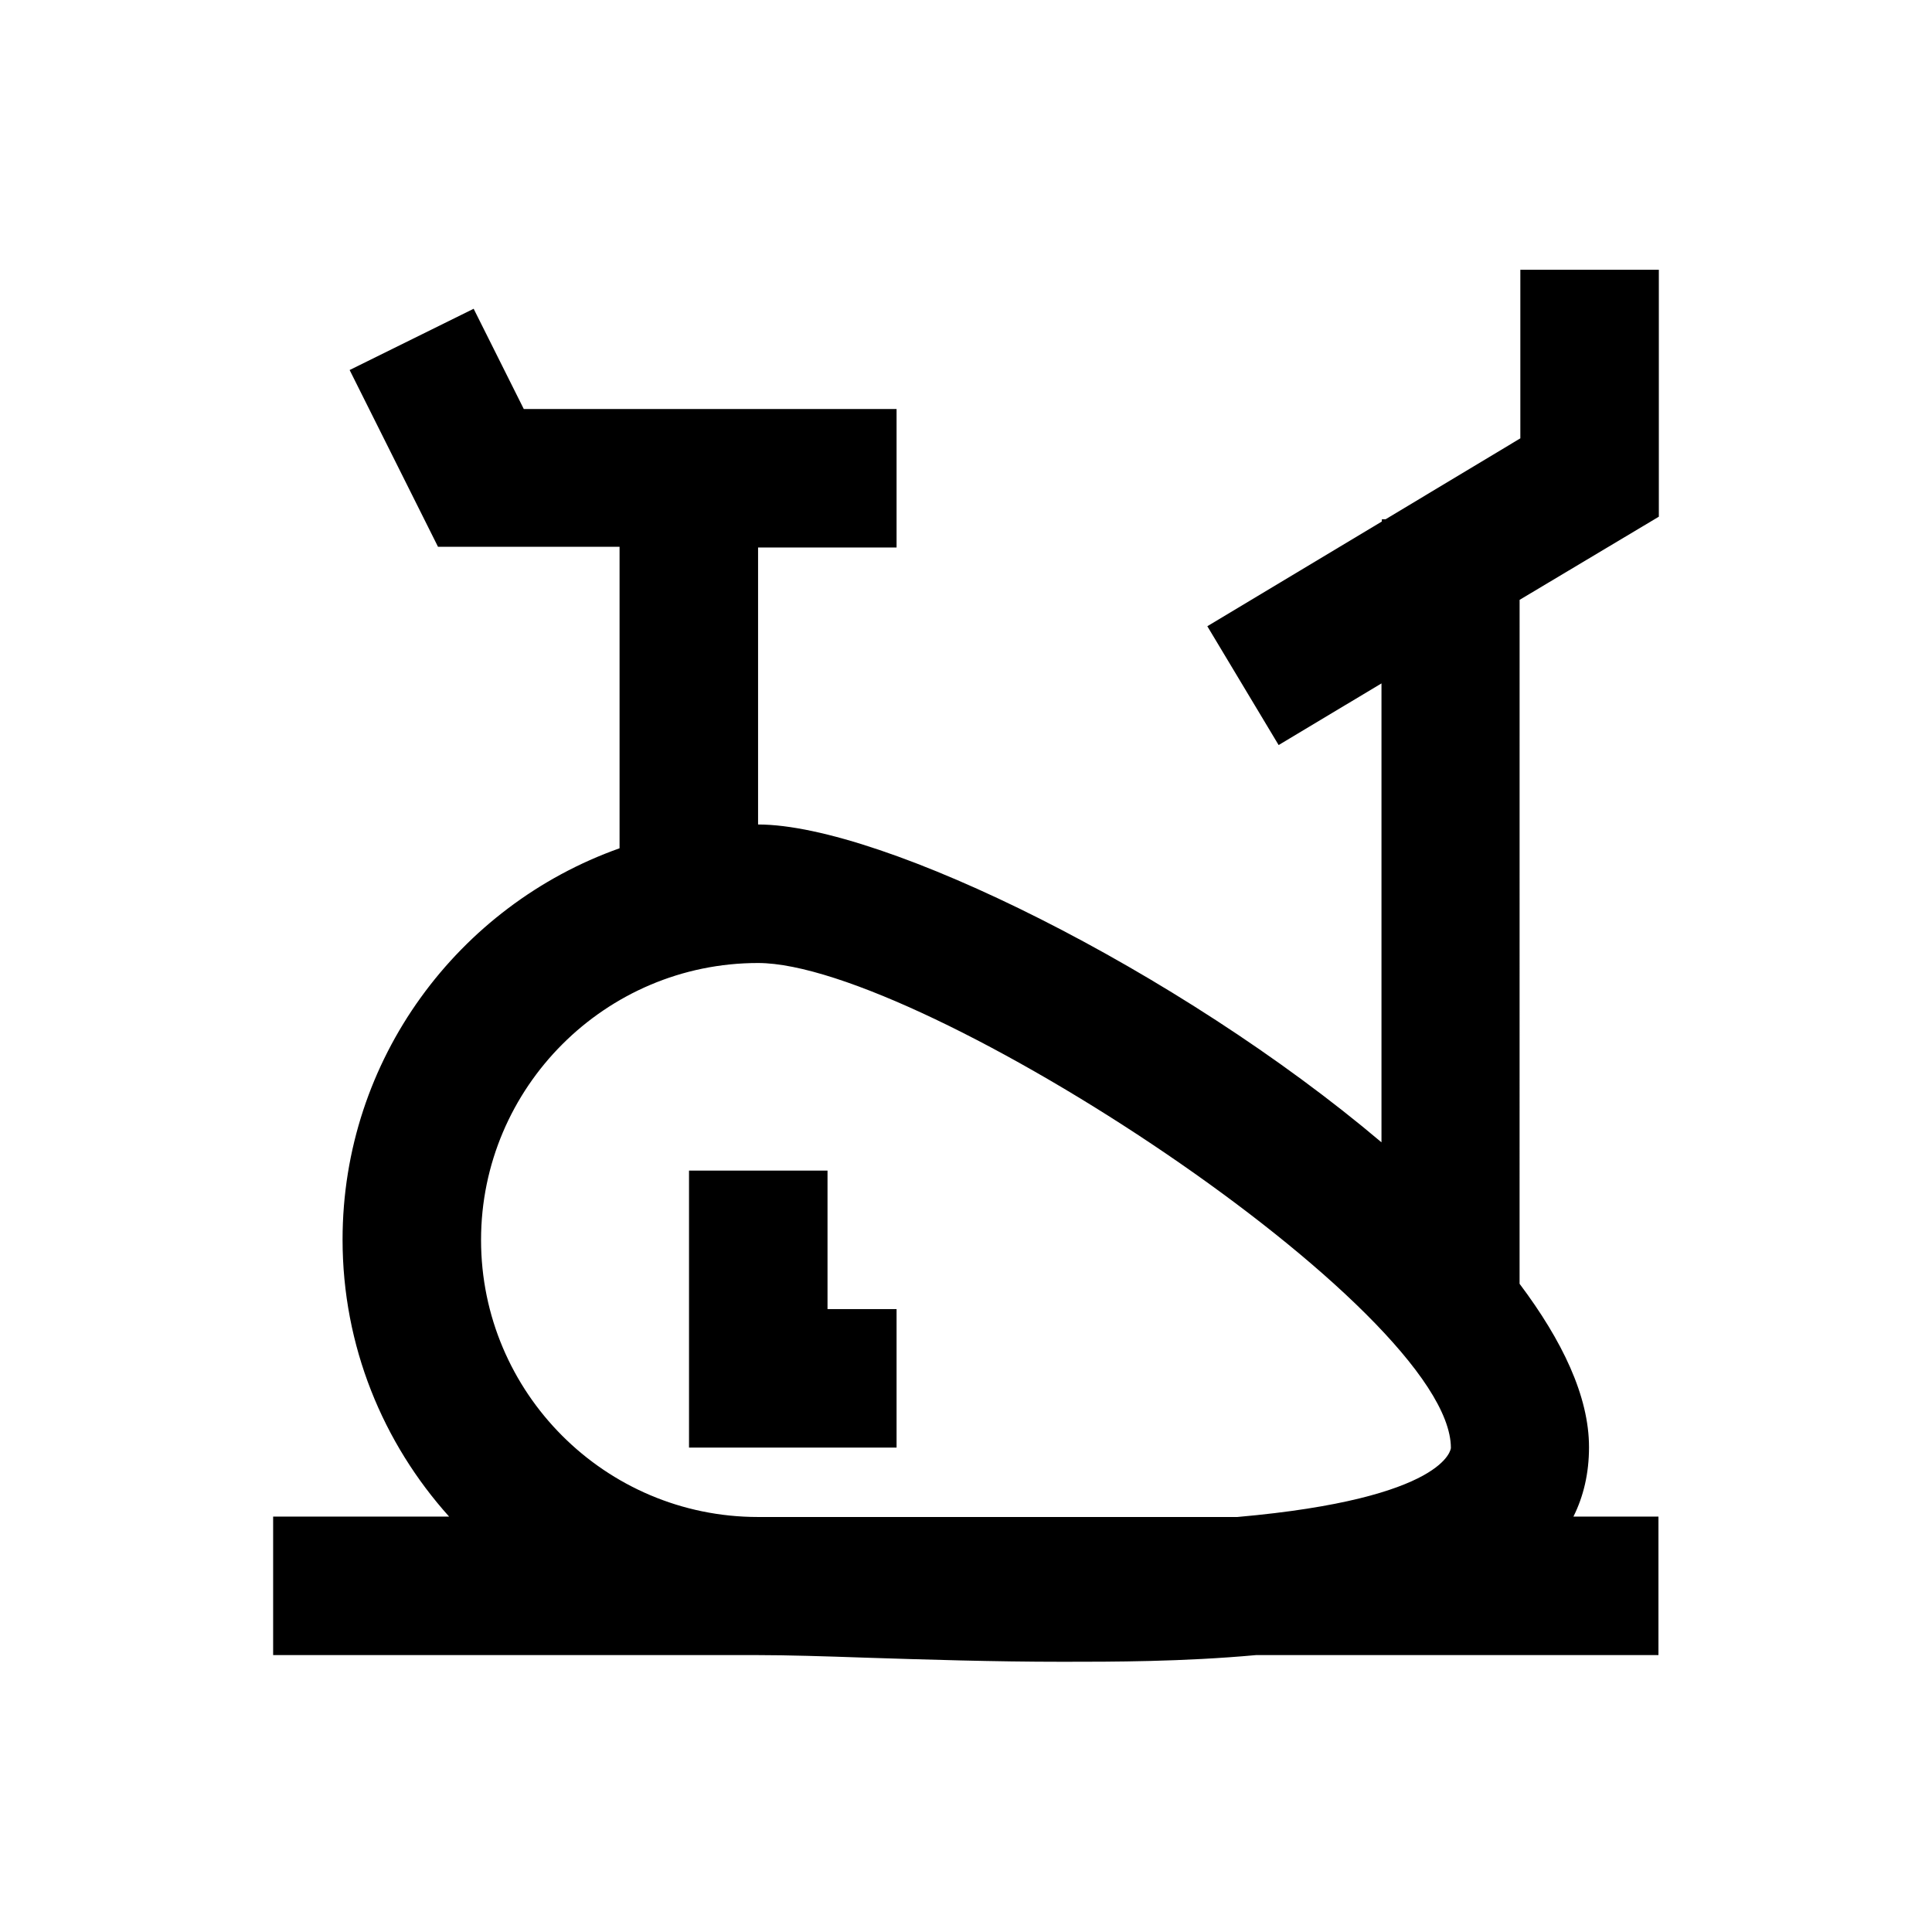
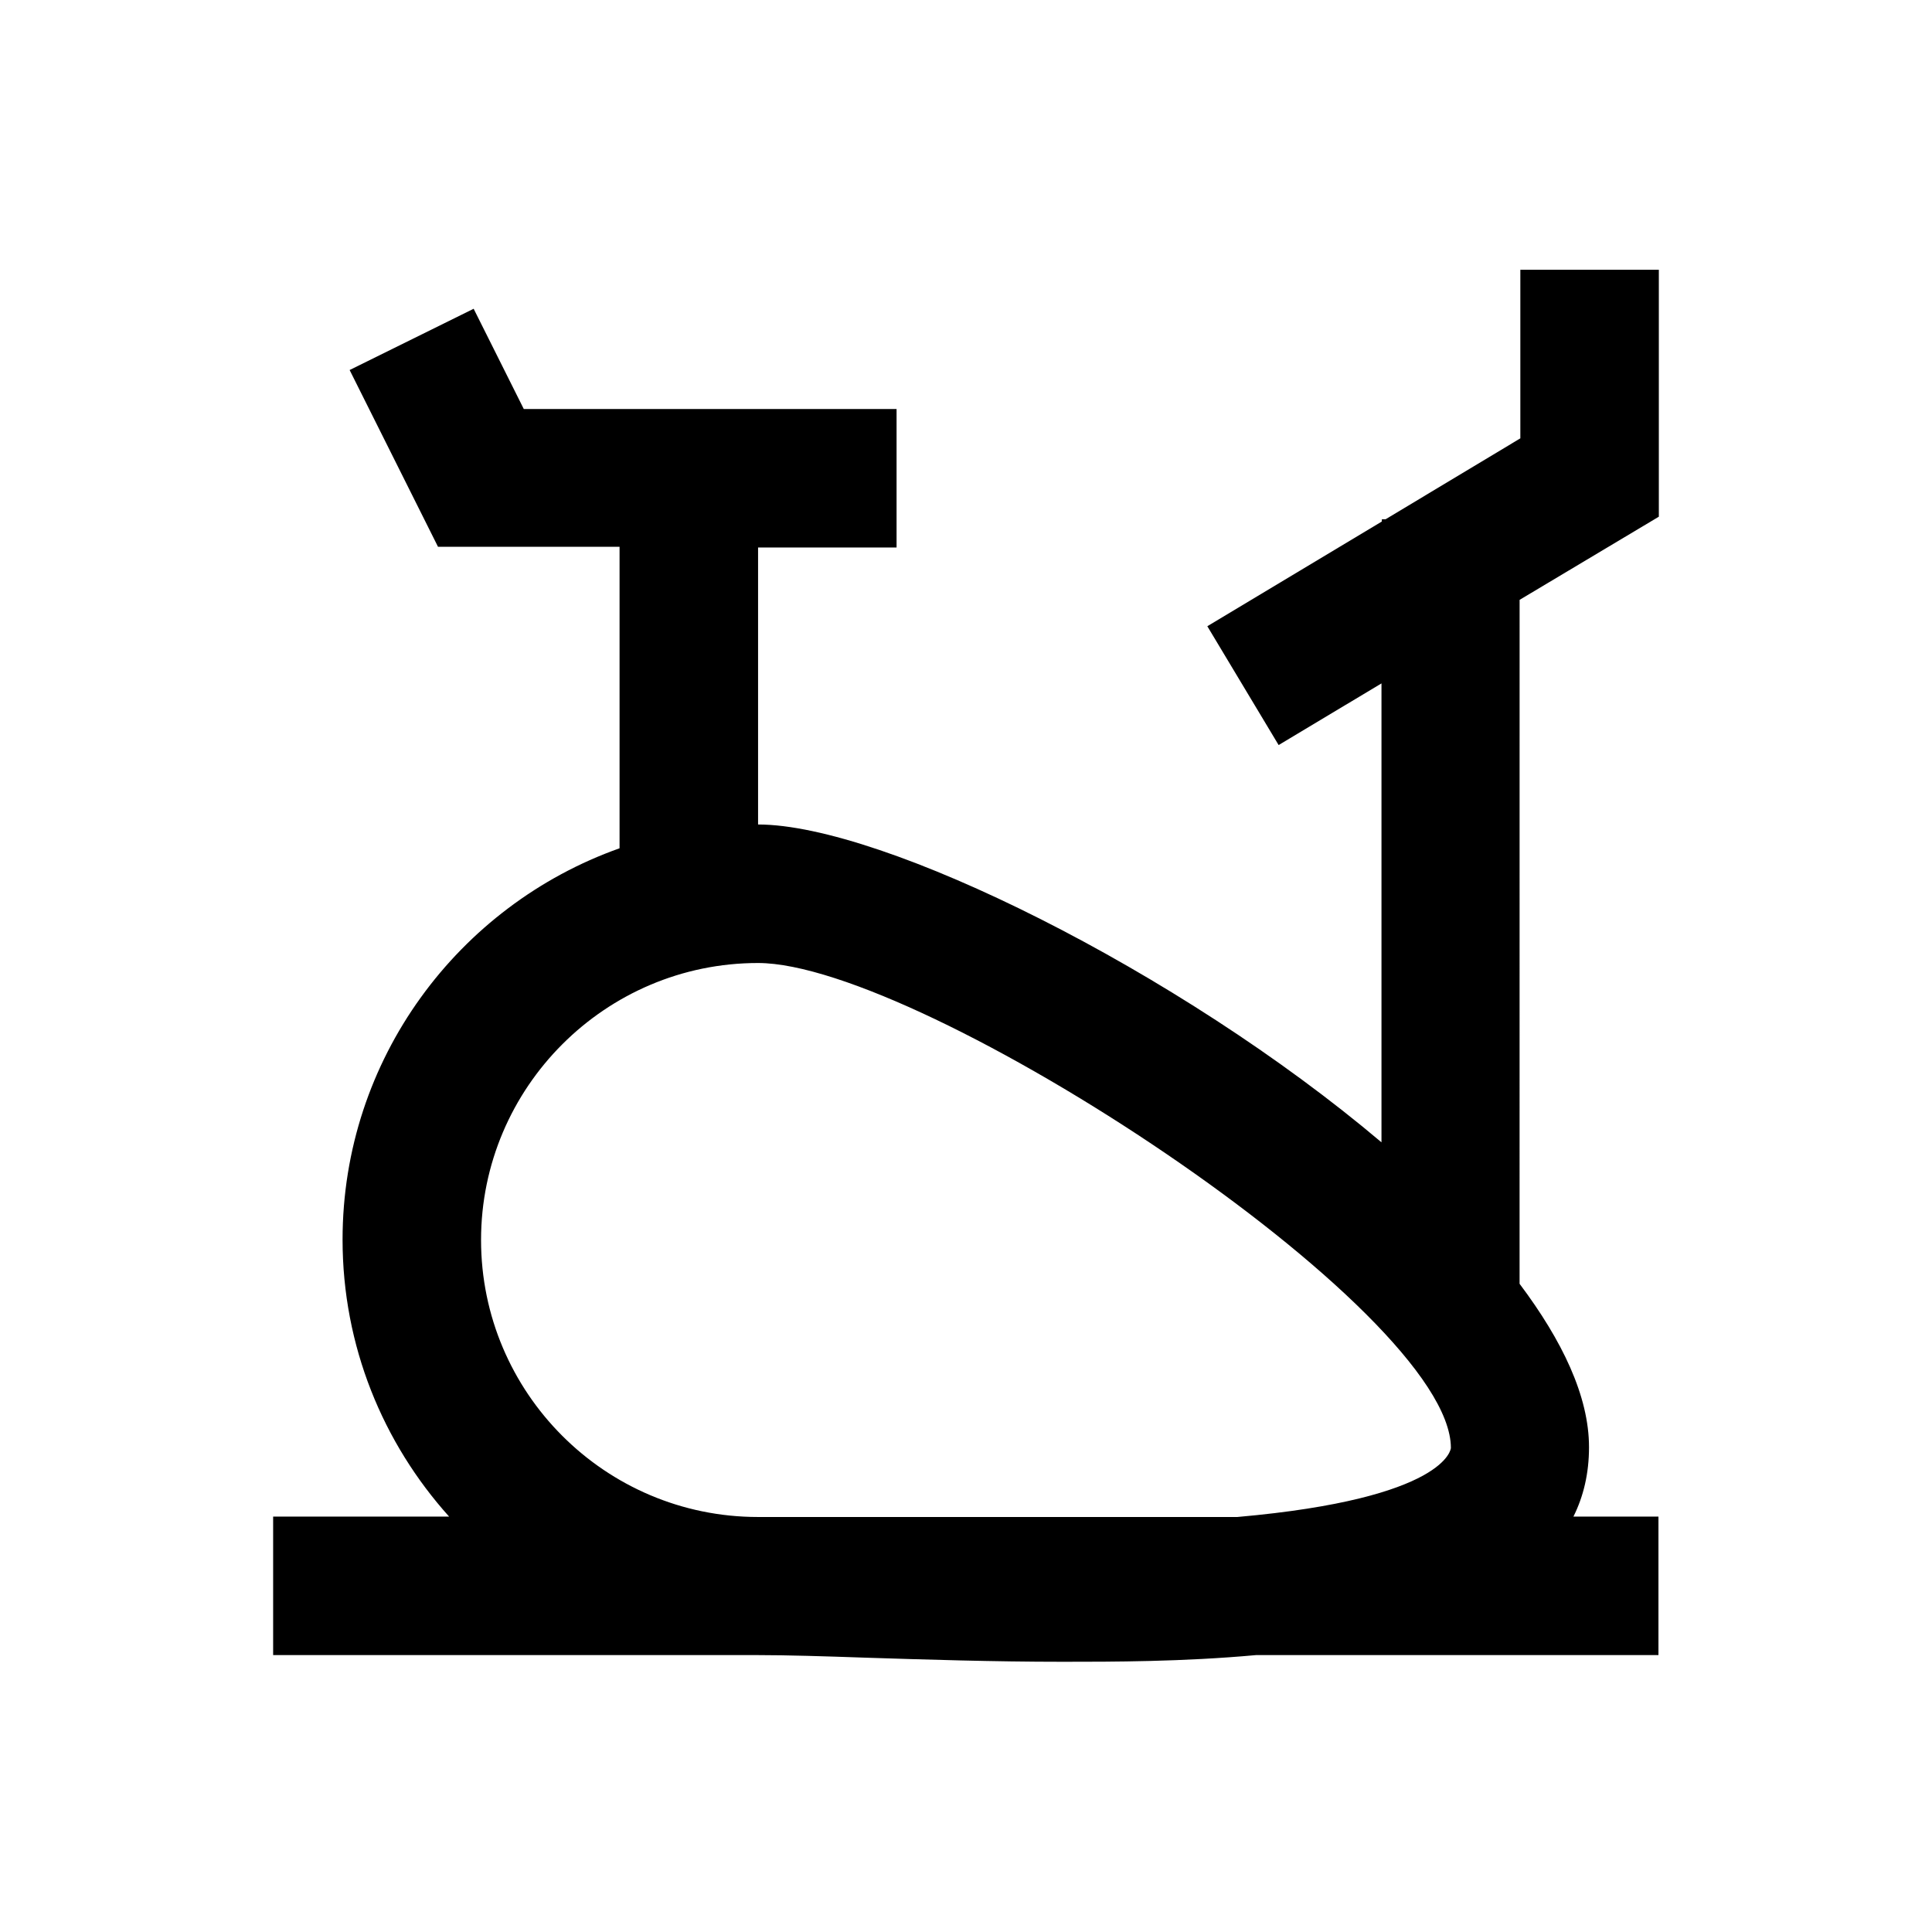
<svg xmlns="http://www.w3.org/2000/svg" fill="#000000" width="800px" height="800px" version="1.1" viewBox="144 144 512 512">
  <g>
-     <path d="m363.3 454.22h-36.703v73.406h55.004v-36.703h-18.301z" />
    <path d="m583.61 280.93v-65.438h-36.703v44.672l-35.719 21.453h-0.984v0.59l-46.25 27.75 18.895 31.488 27.258-16.336v121.62c-53.727-45.461-132.15-84.23-165.21-84.23v-73.406h36.703v-36.703l-98.793 0.004-13.285-26.566-32.867 16.234 23.418 46.84h48.117v79.902c-42.707 15.152-73.406 55.891-73.406 103.71 0 28.242 10.727 53.922 28.242 73.406l-46.641-0.004v36.703h128.51c7.578 0 17.418 0.297 28.633 0.688 15.547 0.492 33.652 1.082 52.152 1.082 13.086 0 31.785 0 51.168-1.77h106.66v-36.703h-22.535c2.656-5.312 4.133-11.414 4.133-18.402 0-13.48-7.086-28.242-18.402-43.297l0.008-181.25zm-111.68 265.09h-127.04c-40.539 0-73.406-32.965-73.406-73.406 0-40.441 32.965-73.406 73.406-73.406 43.395 0 183.61 91.809 183.61 128.51 0 0.098-0.883 13.383-56.578 18.301z" />
  </g>
</svg>